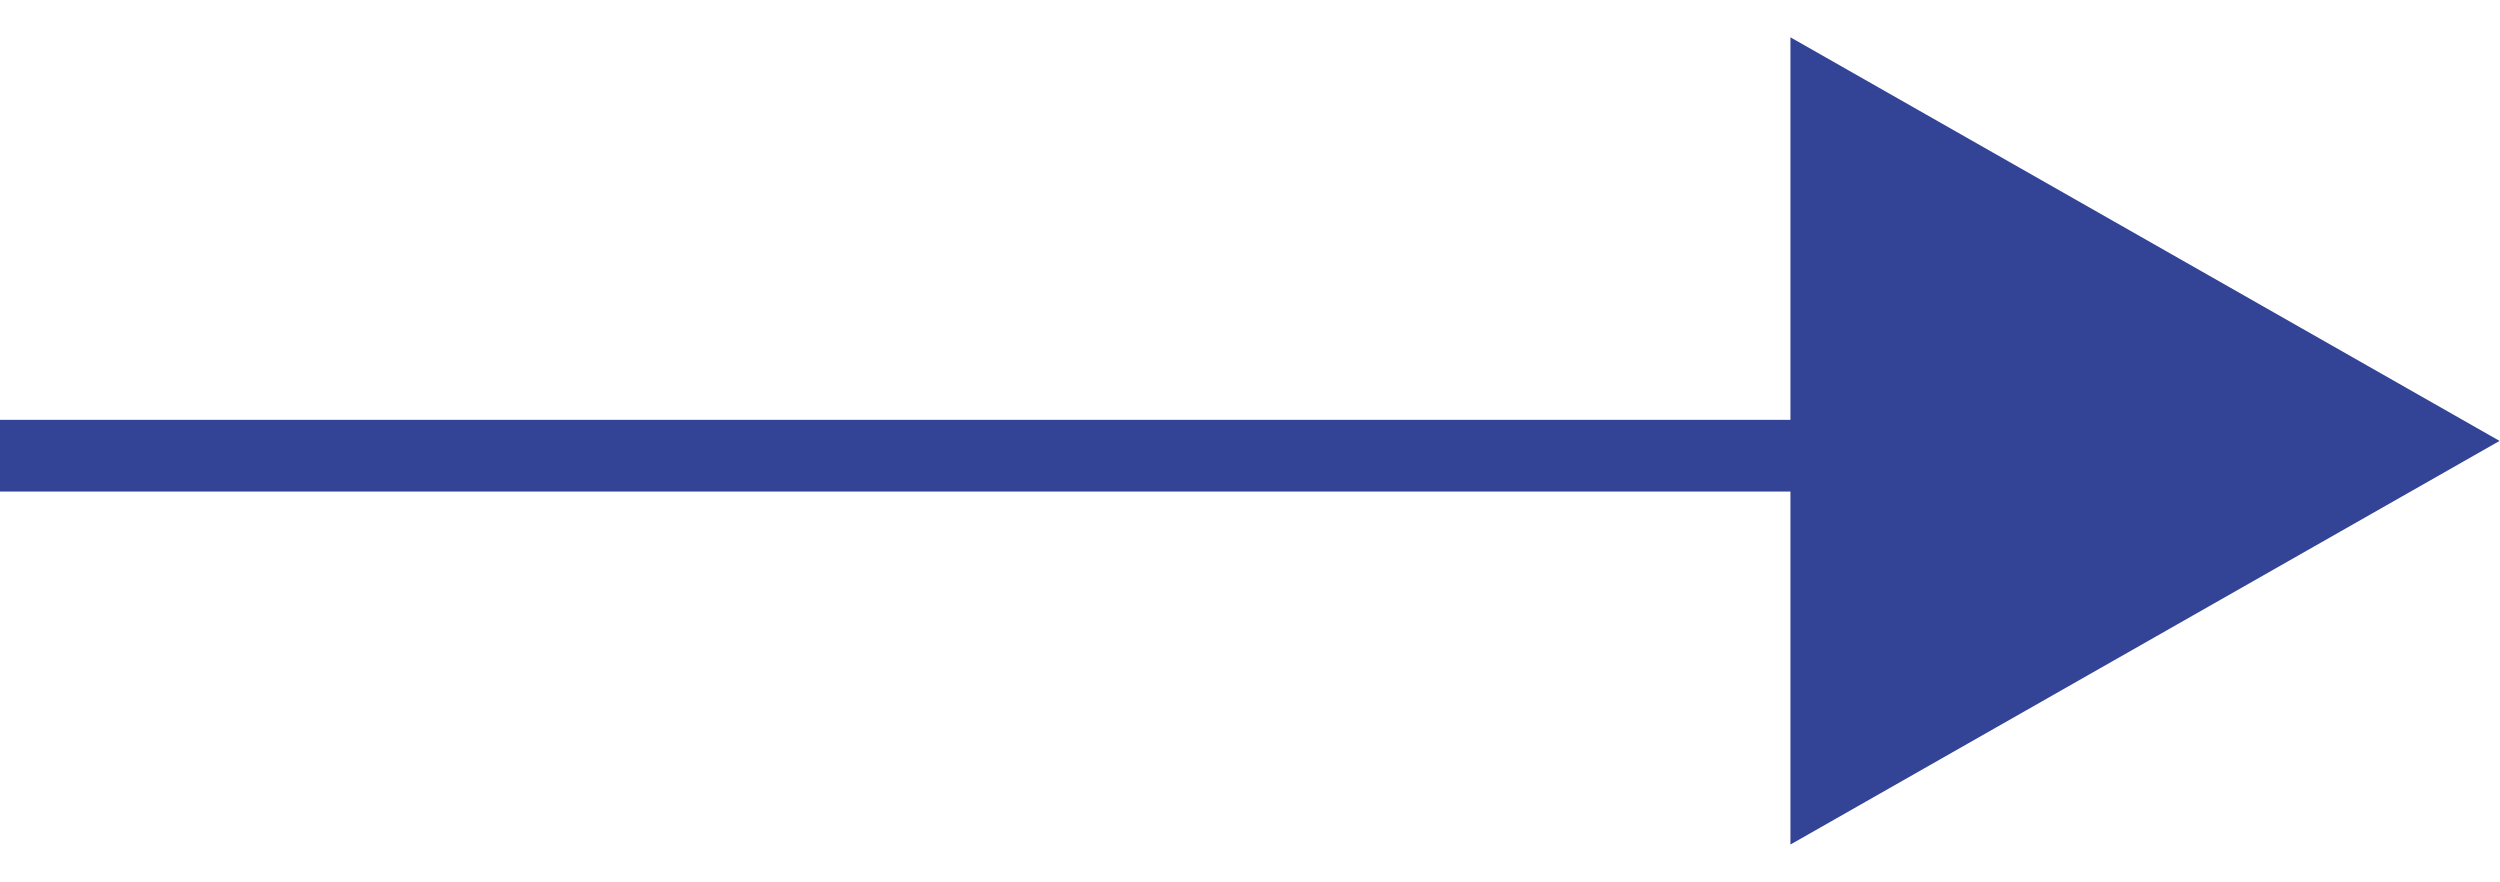
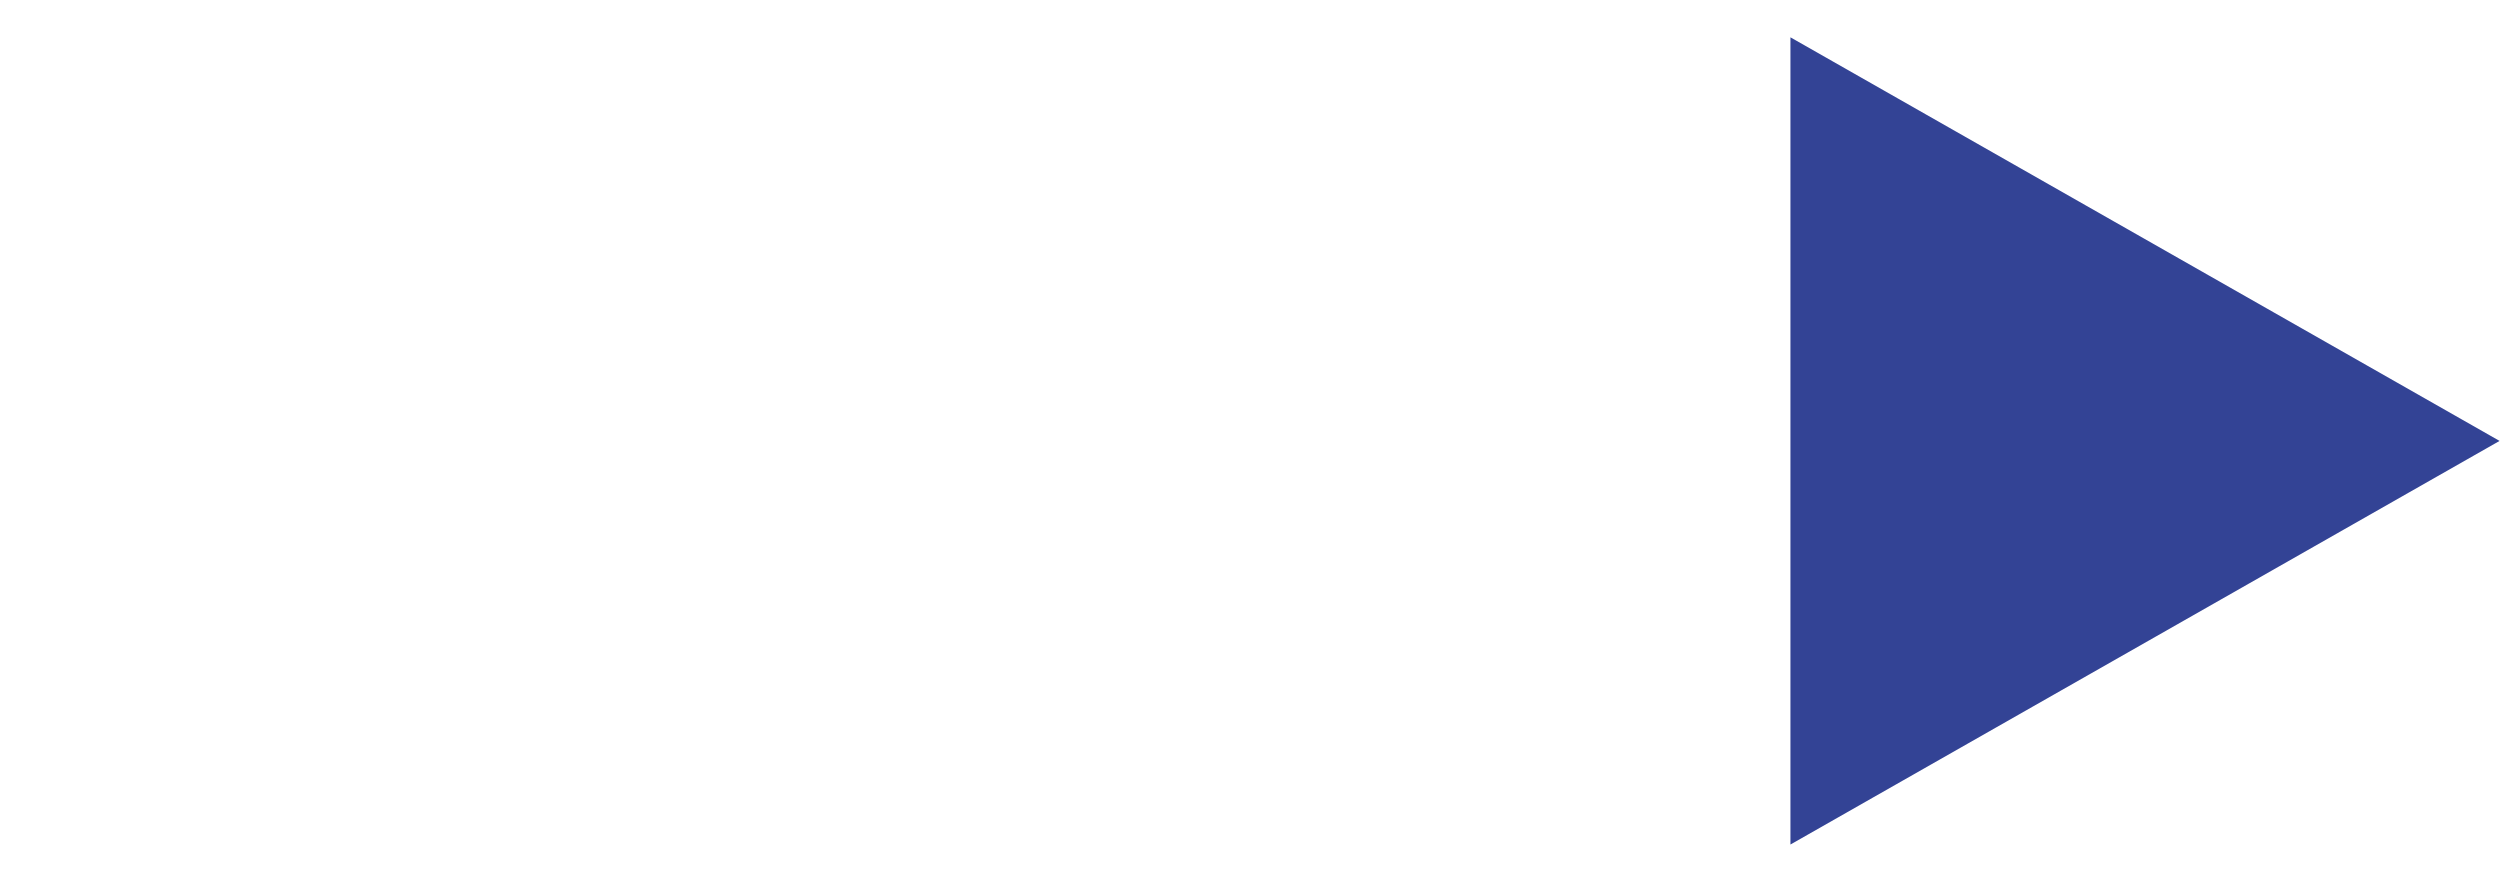
<svg xmlns="http://www.w3.org/2000/svg" width="68" height="24" viewBox="0 0 68 24">
  <defs>
    <style>
      .cls-1 {
        fill: #334395;
        fill-rule: evenodd;
      }
    </style>
  </defs>
  <g id="画板_1" data-name="画板 1">
-     <path id="形状_2" data-name="形状 2" class="cls-1" d="M0,13.37V11.42H49.455v1.95H0Z" />
    <path id="多边形_5" data-name="多边形 5" class="cls-1" d="M67.988,11.993L48.7,22.971V1.015Z" />
  </g>
</svg>